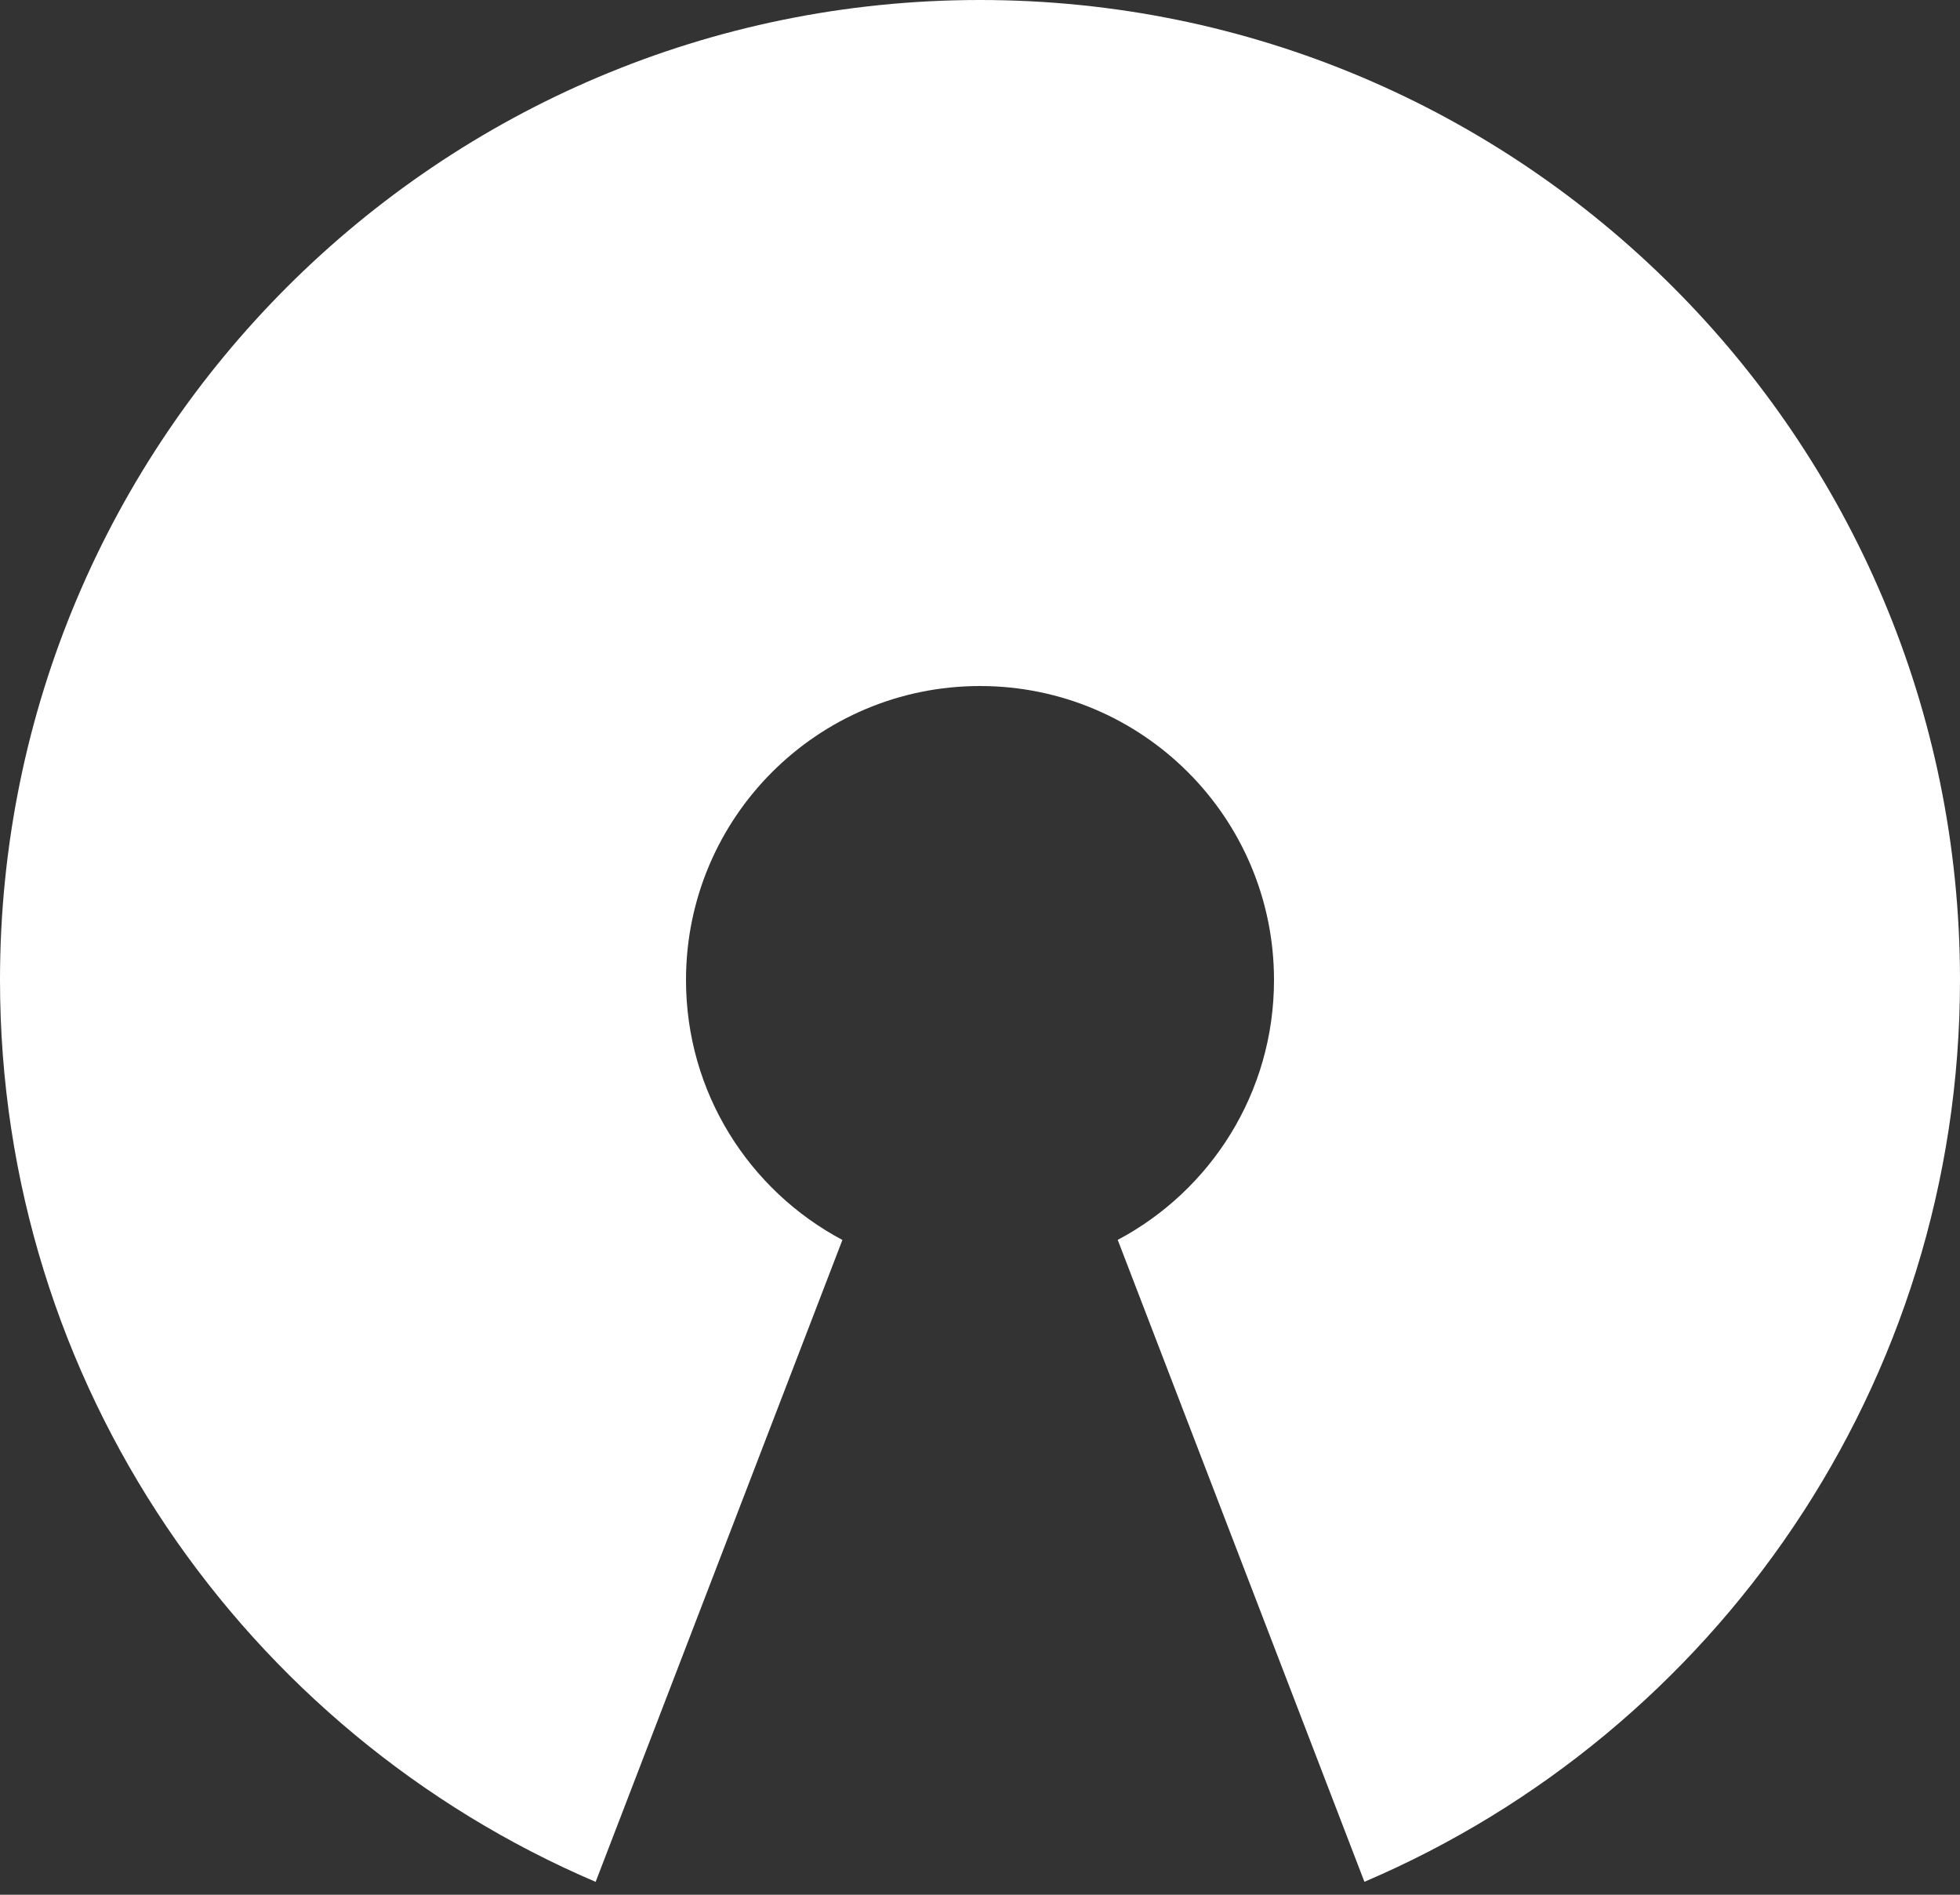
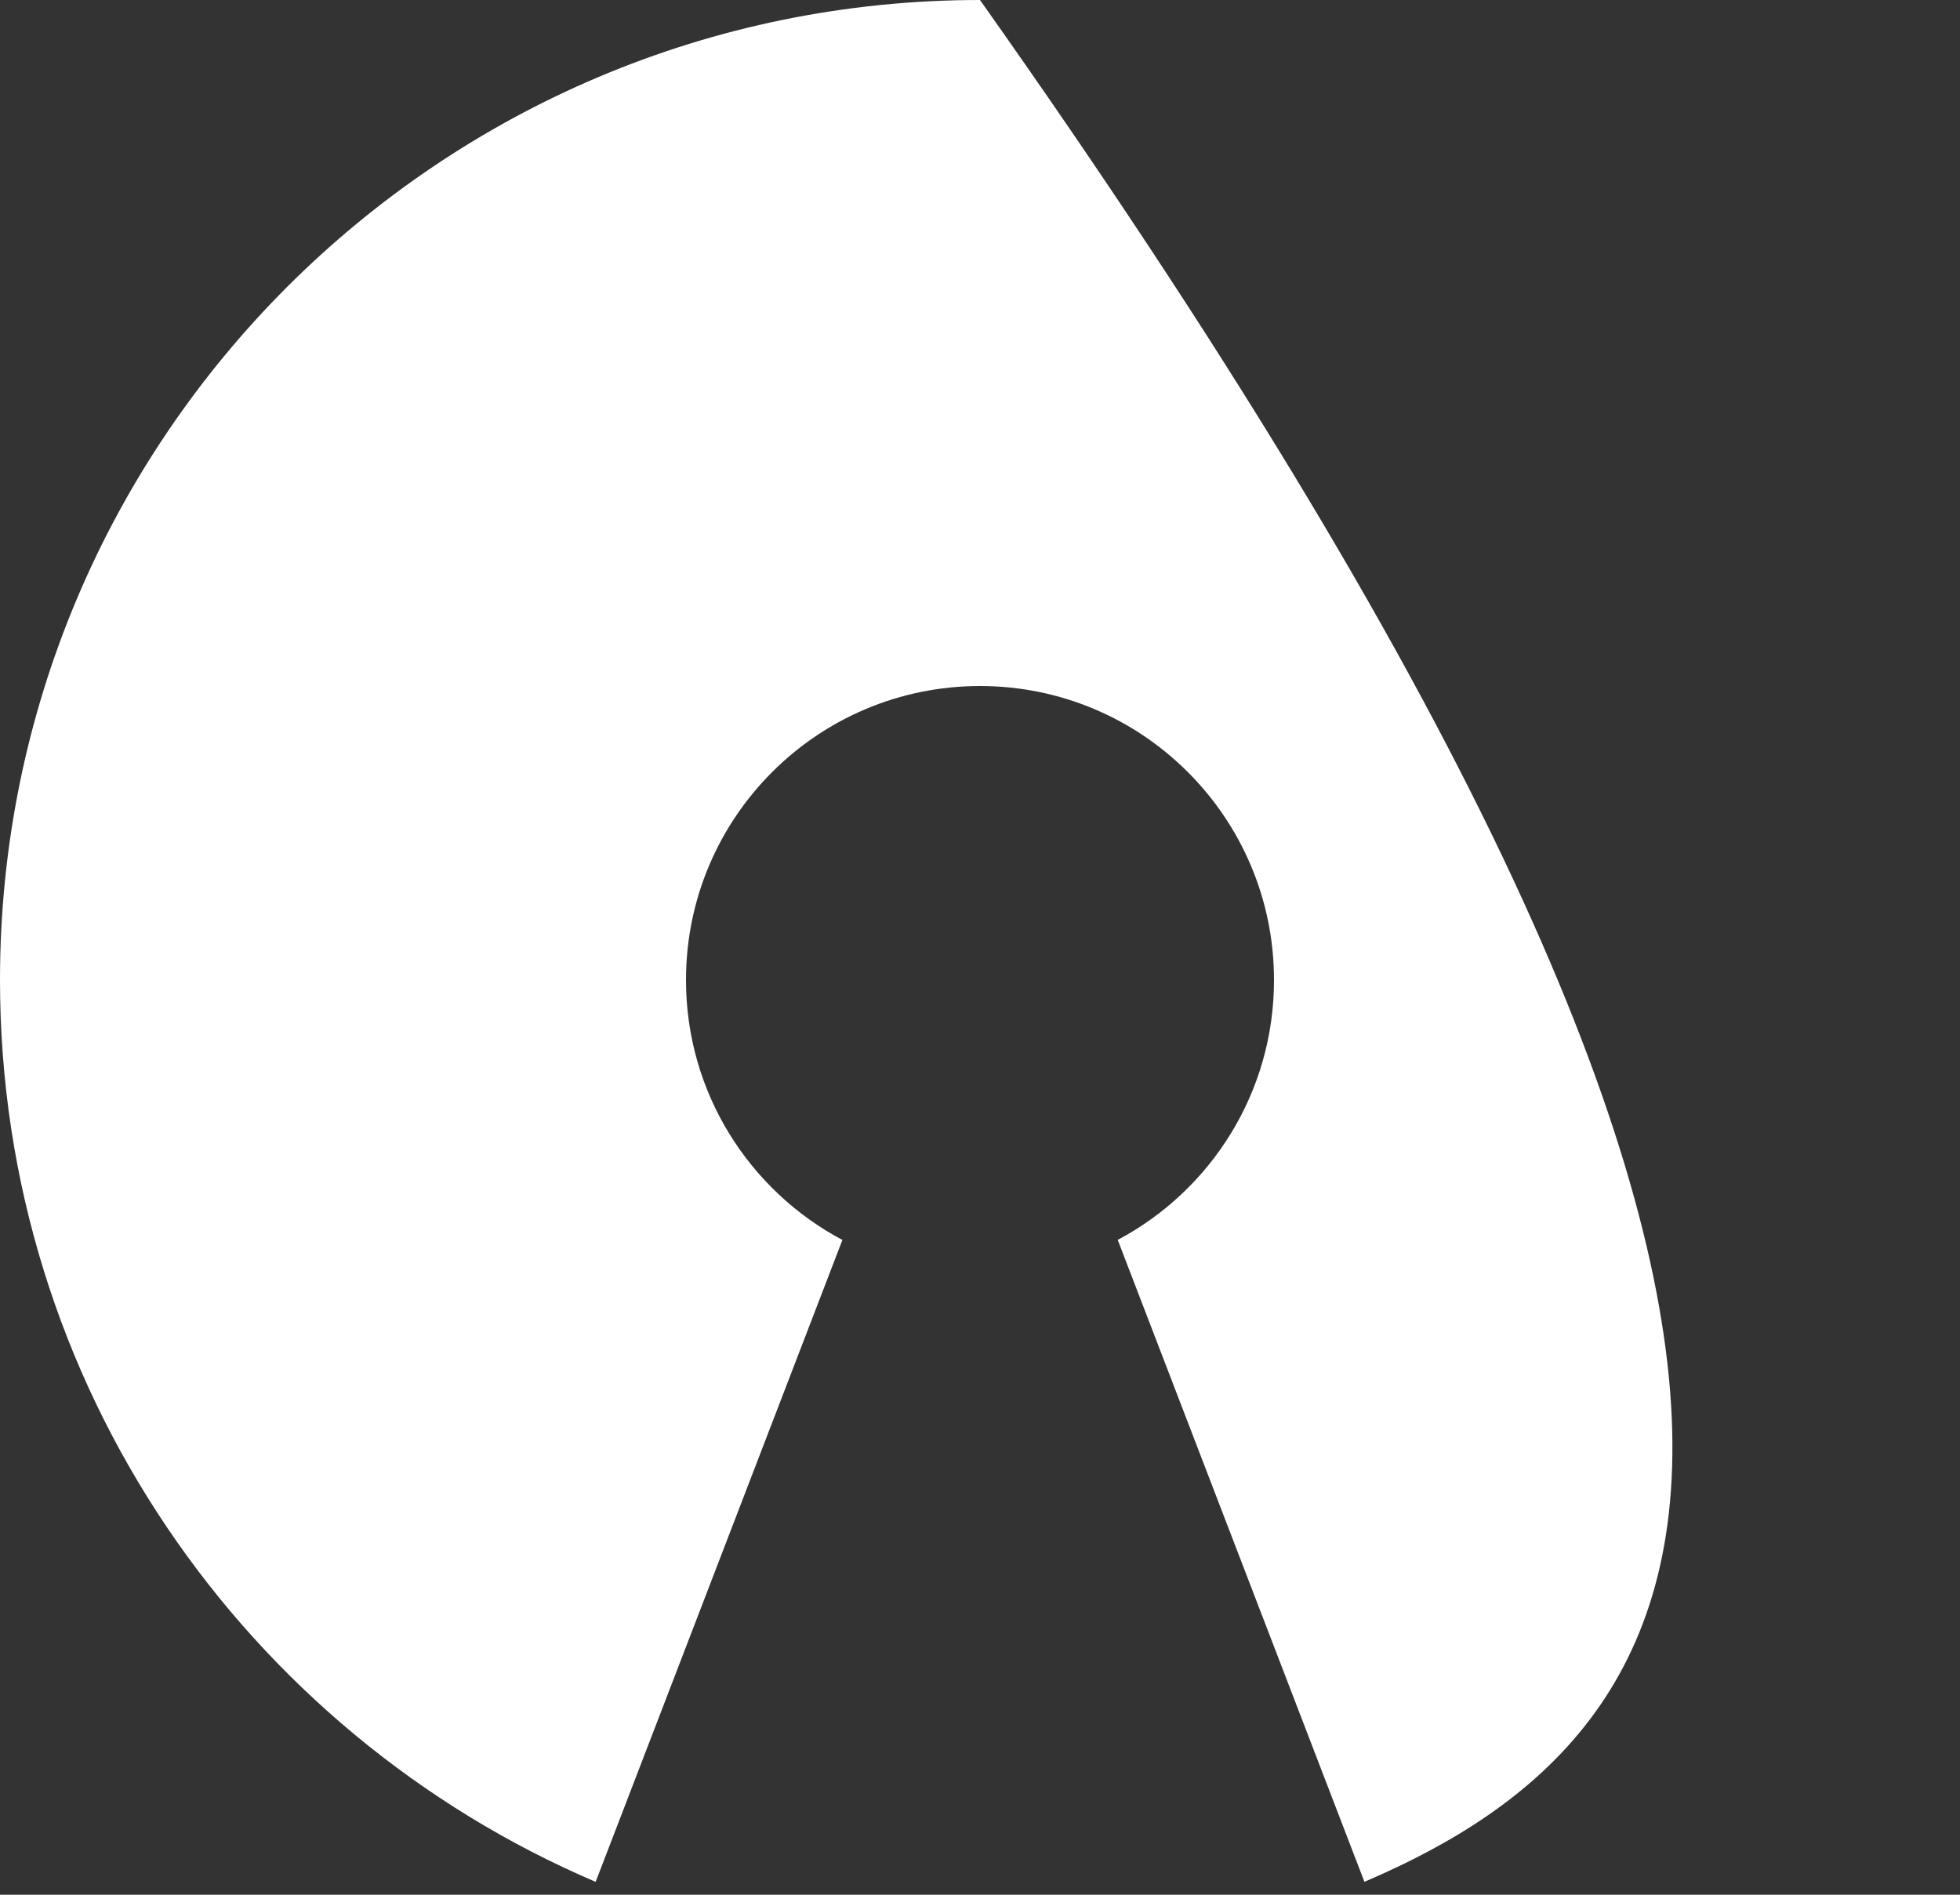
<svg xmlns="http://www.w3.org/2000/svg" width="30" height="29" viewBox="0 0 30 29" fill="none">
  <rect x="0" y="0" width="30" height="29" fill="#333333" stroke="none" />
-   <path d="M15 0C23.285 0 30 6.715 30 15C30 21.195 26.244 26.514 20.884 28.802L17.108 18.977C18.531 18.222 19.5 16.725 19.5 15C19.5 12.514 17.485 10.5 15 10.5C12.514 10.5 10.5 12.514 10.5 15C10.5 16.725 11.47 18.222 12.894 18.978L9.117 28.803C3.756 26.512 0 21.195 0 15C0 6.715 6.715 0 15 0Z" fill="white" />
+   <path d="M15 0C30 21.195 26.244 26.514 20.884 28.802L17.108 18.977C18.531 18.222 19.5 16.725 19.5 15C19.5 12.514 17.485 10.5 15 10.5C12.514 10.5 10.5 12.514 10.5 15C10.5 16.725 11.47 18.222 12.894 18.978L9.117 28.803C3.756 26.512 0 21.195 0 15C0 6.715 6.715 0 15 0Z" fill="white" />
</svg>